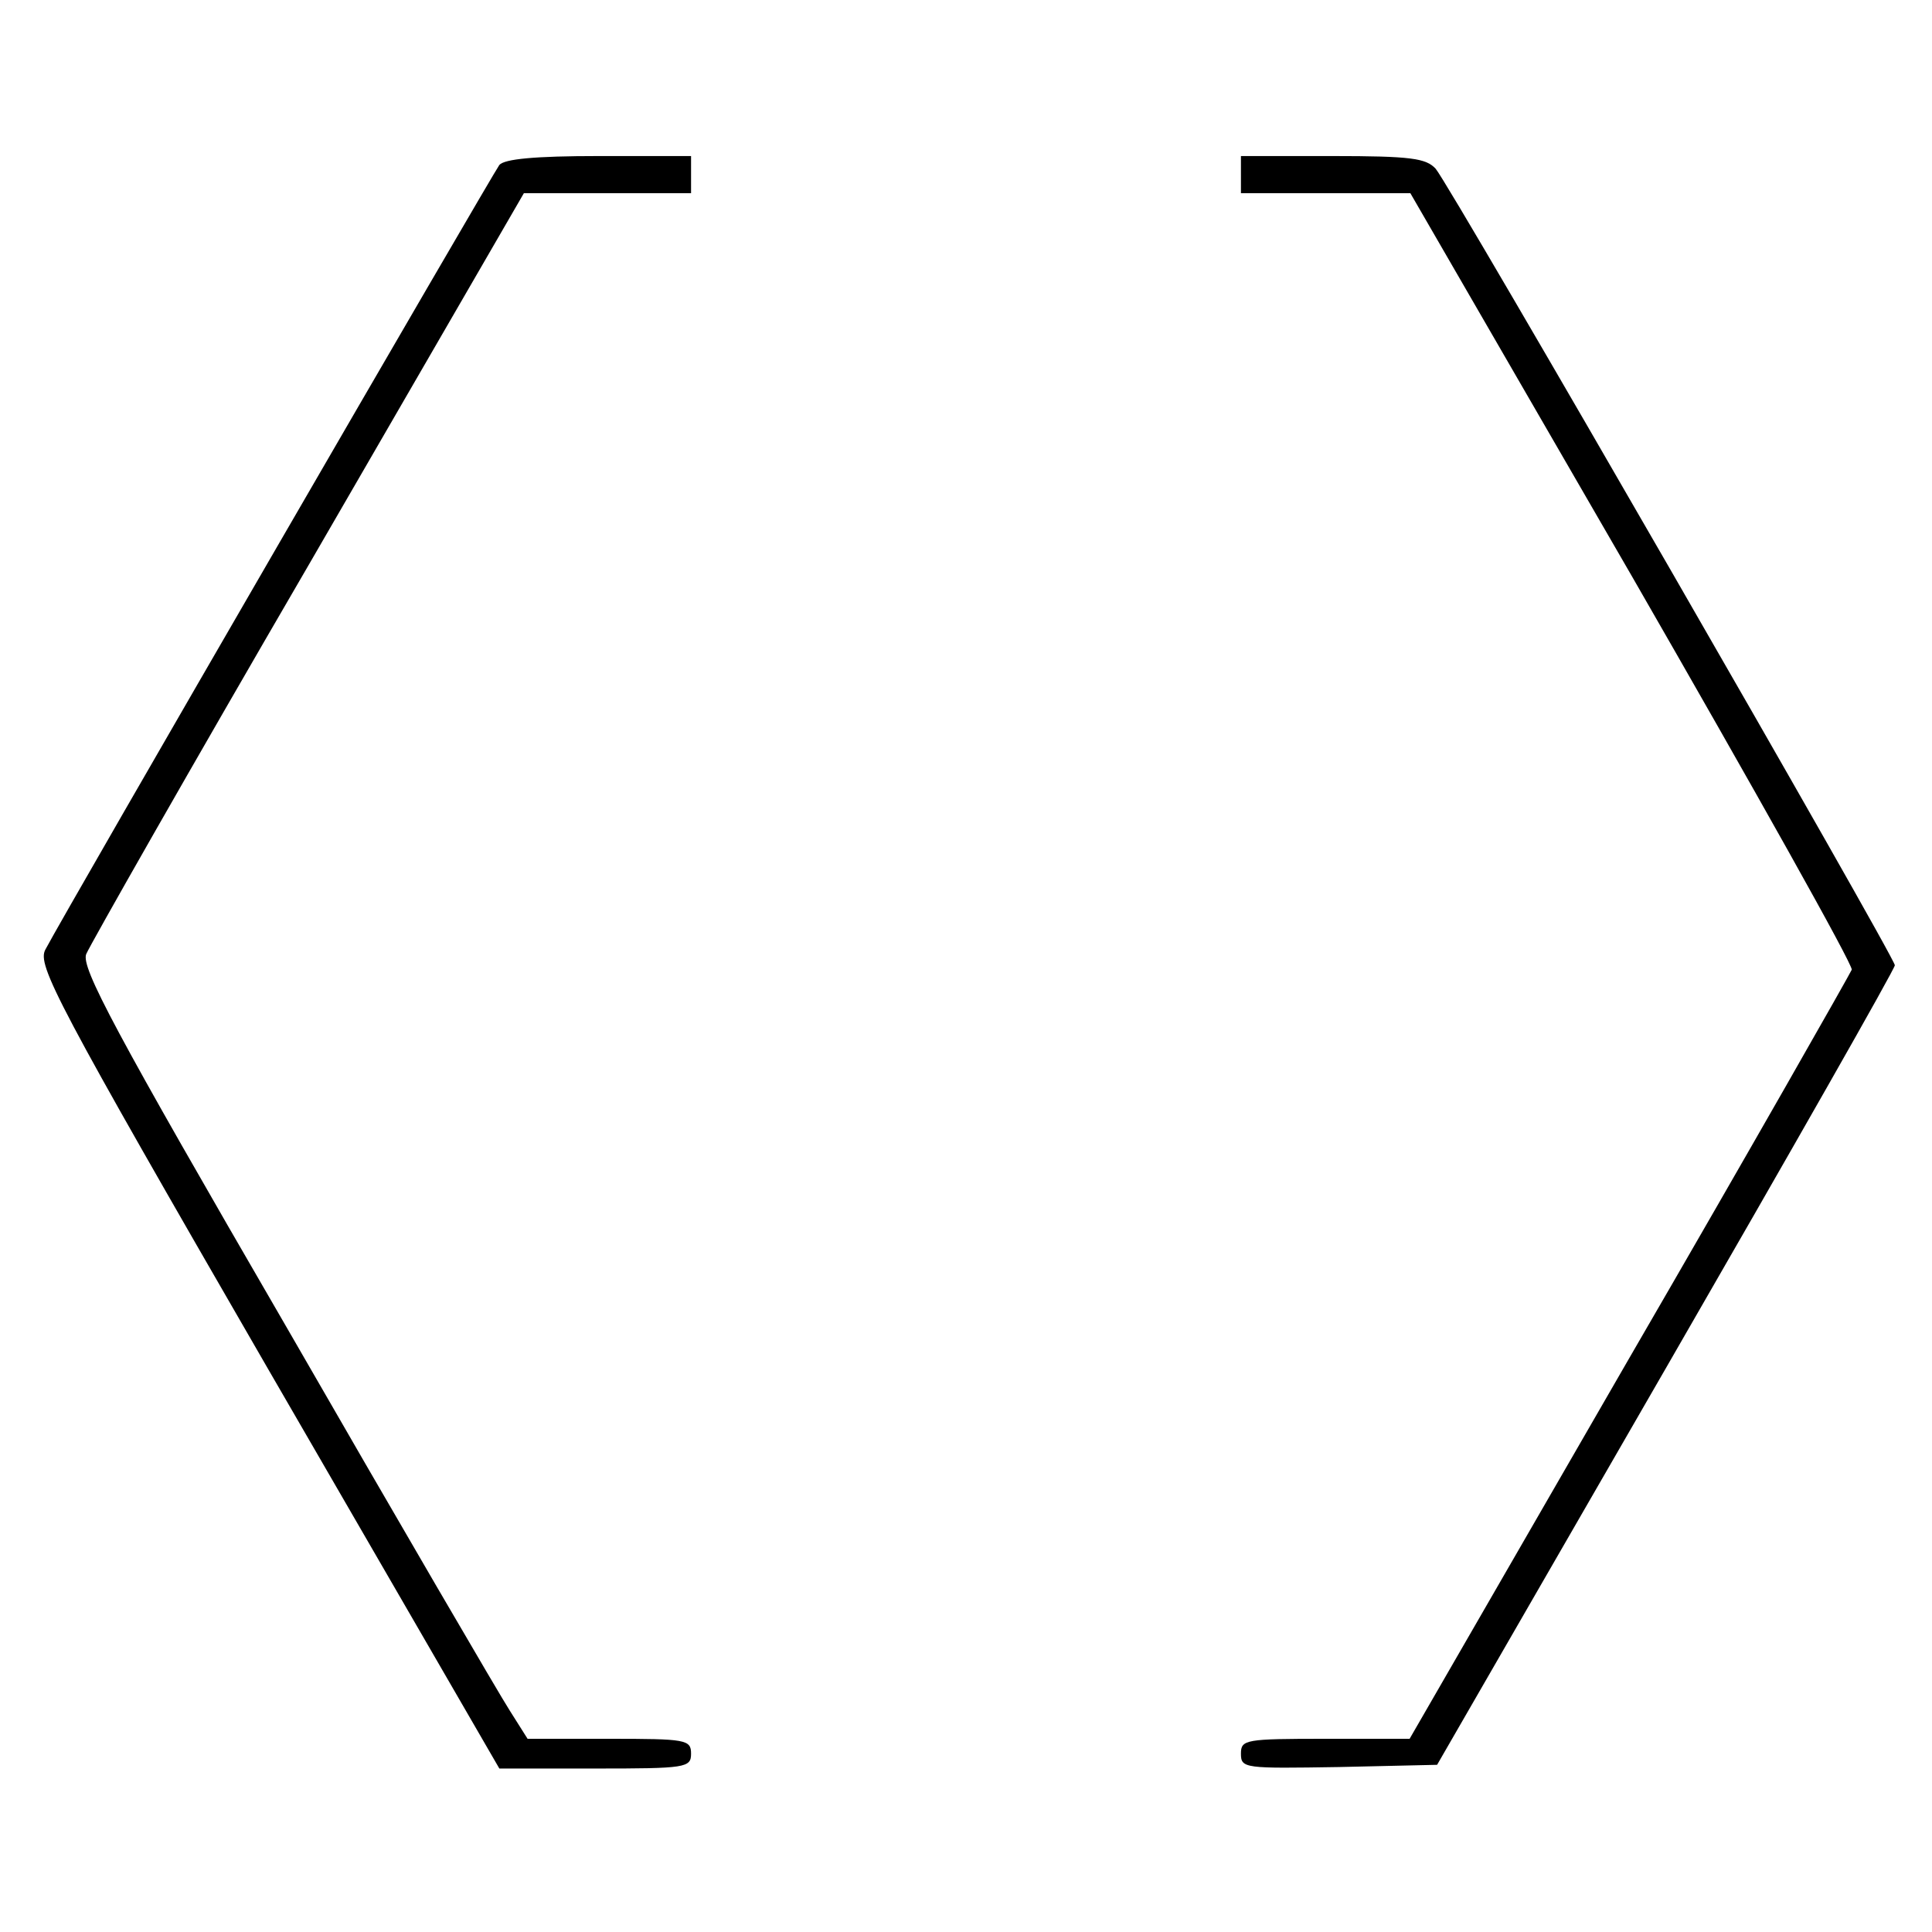
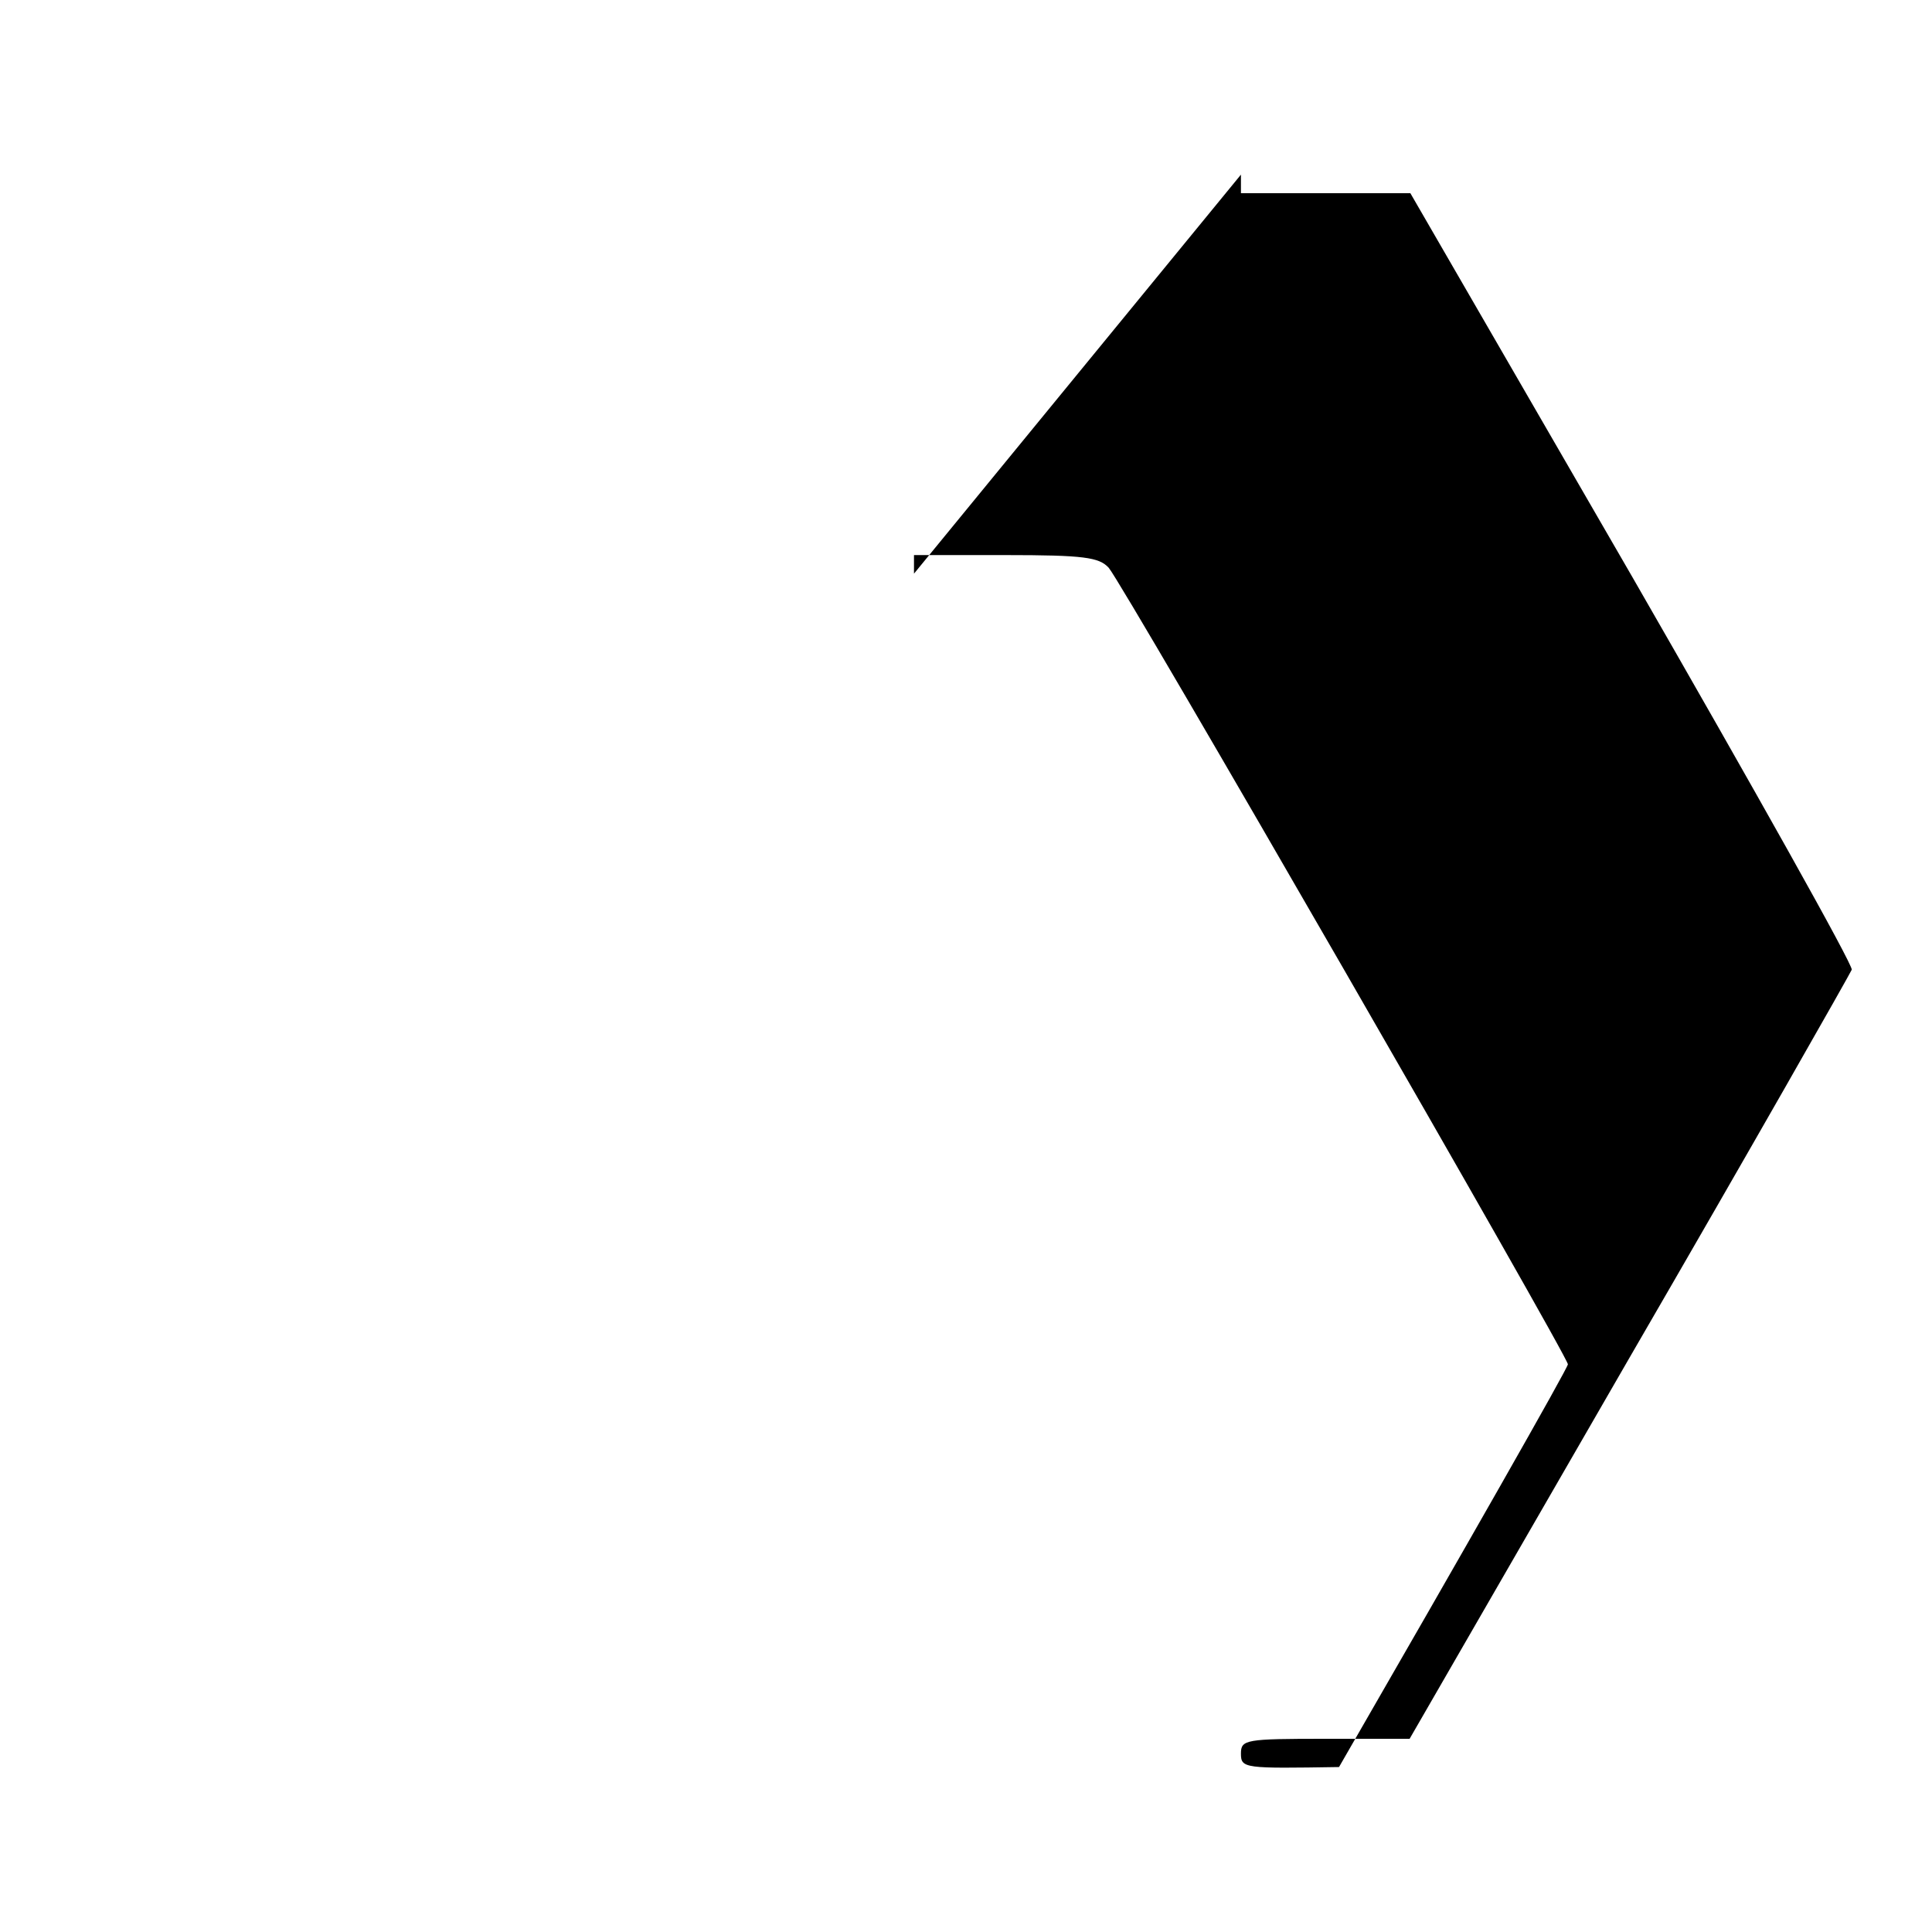
<svg xmlns="http://www.w3.org/2000/svg" version="1.0" width="260pt" height="260pt" viewBox="0 0 260 260" preserveAspectRatio="xMidYMid meet">
  <g transform="translate(0,260) scale(0.1,-0.1)" fill="#000000" stroke="none">
-     <path d="M672 2378 c-9 -12 -582 -1001 -611 -1056 -11 -21 13 -68 299 -563 l312 -539 129 0 c122 0 129 1 129 20 0 19 -7 20 -110 20 l-110 0 -24 38 c-13 20 -149 253 -301 517 -232 400 -276 483 -269 501 5 12 139 248 299 523 l290 501 112 0 113 0 0 25 0 25 -124 0 c-87 0 -127 -4 -134 -12z" />
-     <path d="M1670 2365 l0 -25 114 0 114 0 299 -517 c164 -285 297 -522 295 -528 -2 -5 -136 -241 -299 -522 l-296 -513 -113 0 c-108 0 -114 -1 -114 -20 0 -20 5 -20 132 -18 l132 3 308 534 c169 293 308 537 308 542 0 11 -598 1049 -618 1072 -13 14 -33 17 -139 17 l-123 0 0 -25z" />
+     <path d="M1670 2365 l0 -25 114 0 114 0 299 -517 c164 -285 297 -522 295 -528 -2 -5 -136 -241 -299 -522 l-296 -513 -113 0 c-108 0 -114 -1 -114 -20 0 -20 5 -20 132 -18 c169 293 308 537 308 542 0 11 -598 1049 -618 1072 -13 14 -33 17 -139 17 l-123 0 0 -25z" />
  </g>
</svg>